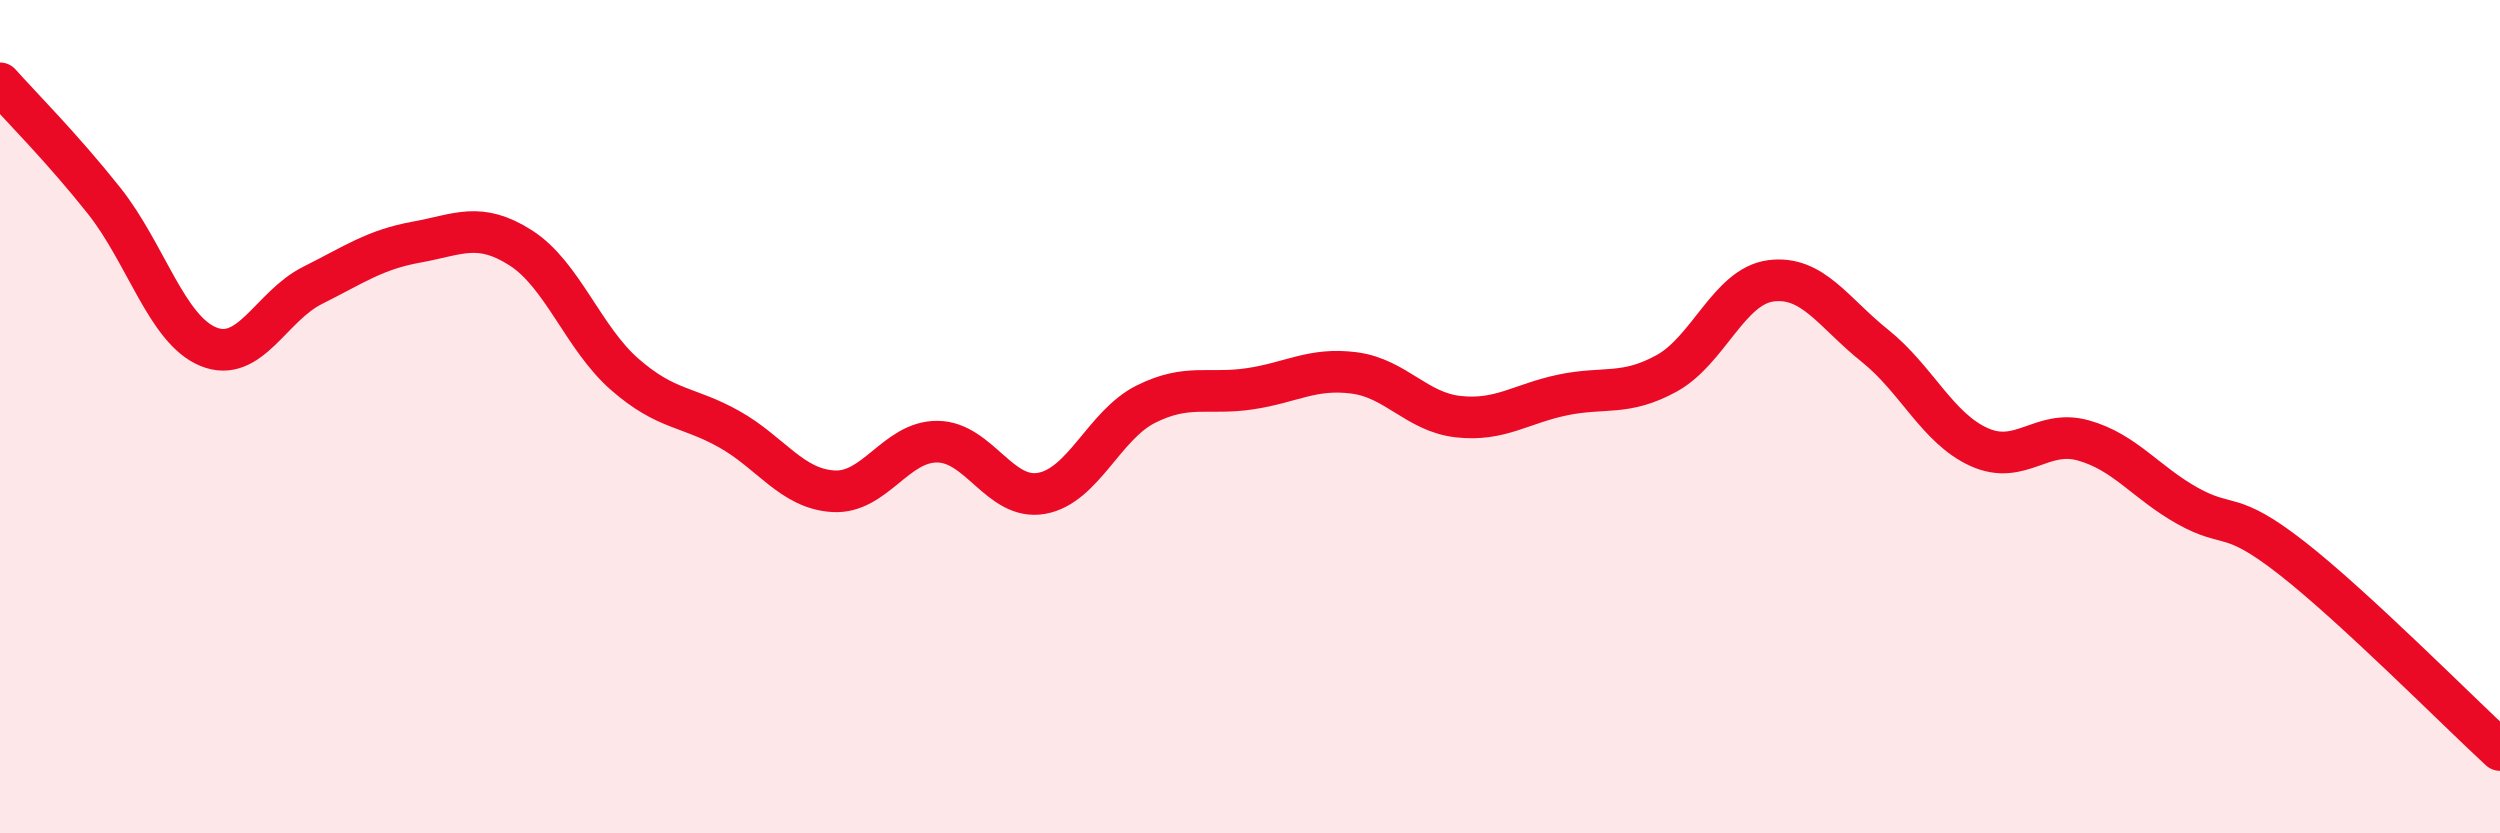
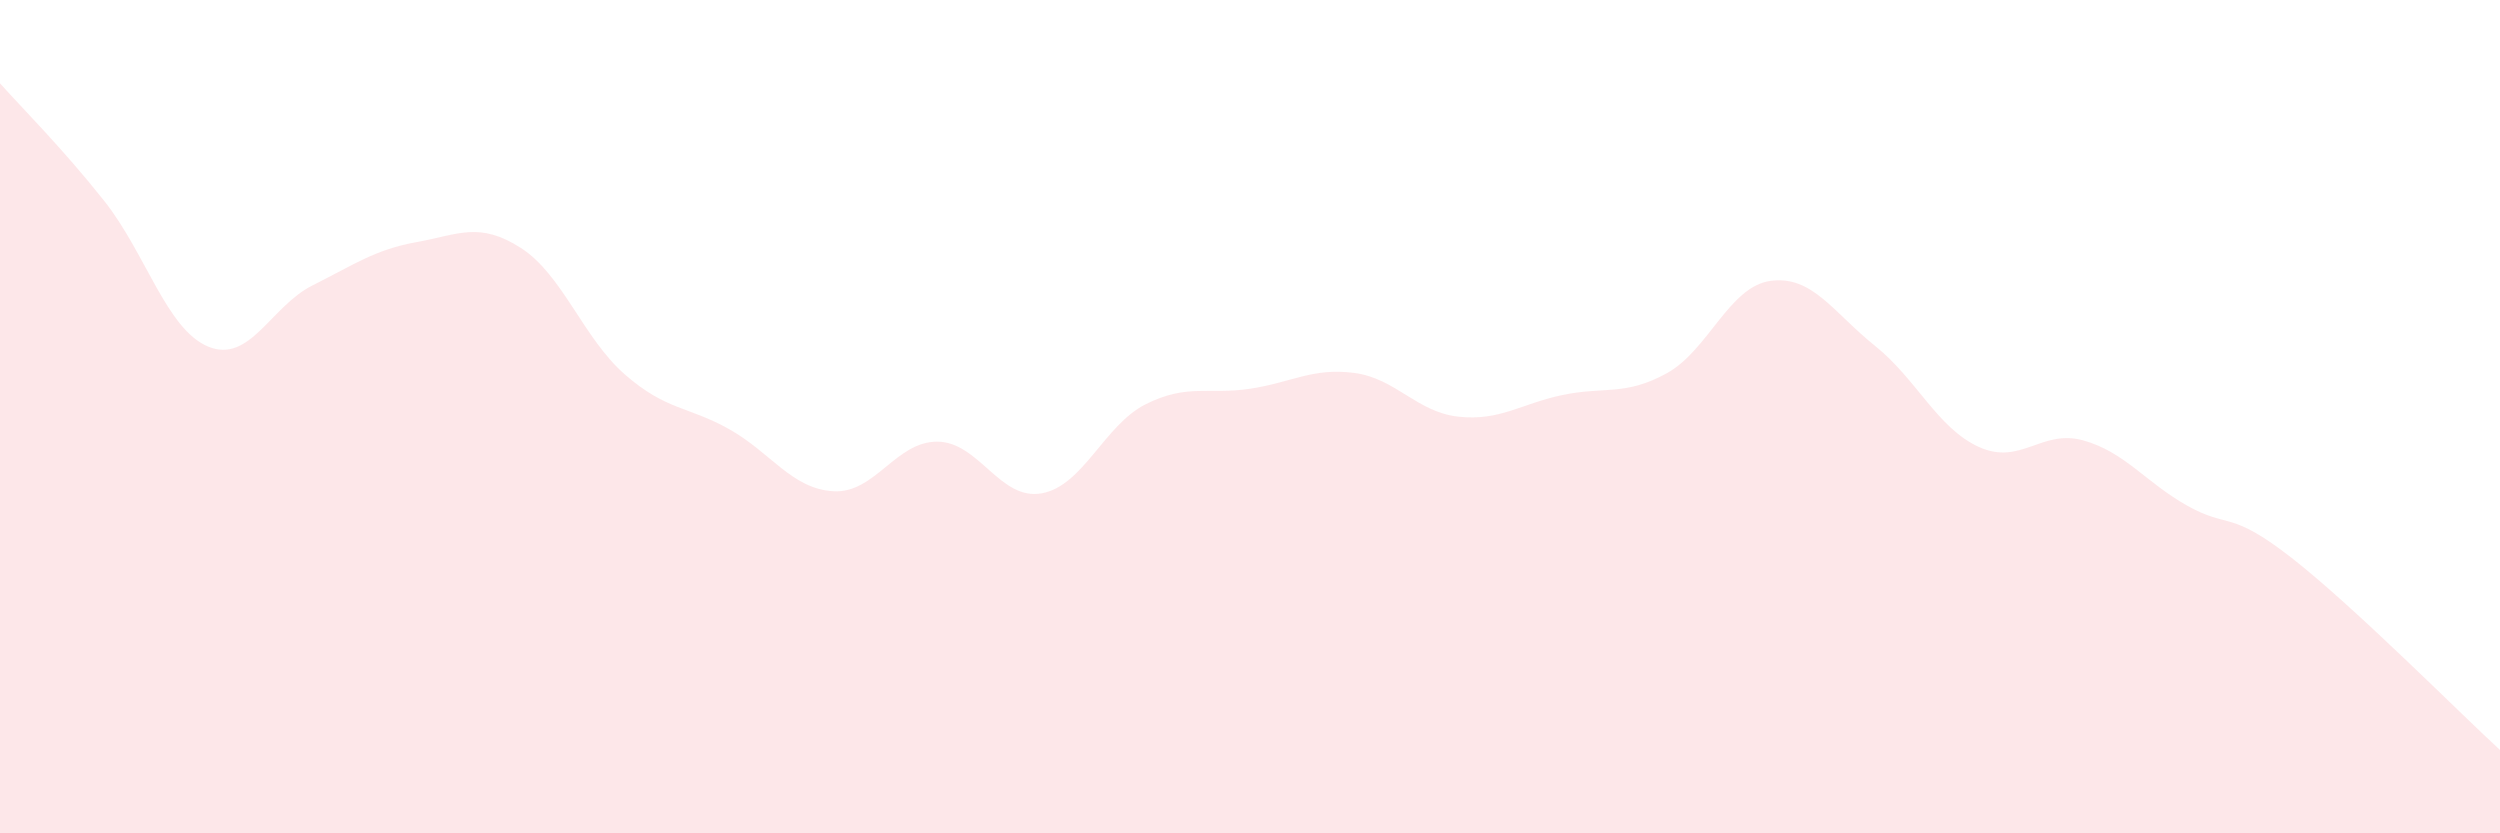
<svg xmlns="http://www.w3.org/2000/svg" width="60" height="20" viewBox="0 0 60 20">
  <path d="M 0,2 C 0.5,2.56 1.5,3.56 2.5,4.82 C 3.5,6.08 4,7.91 5,8.32 C 6,8.73 6.5,7.35 7.5,6.85 C 8.5,6.35 9,5.99 10,5.81 C 11,5.63 11.5,5.31 12.5,5.95 C 13.5,6.59 14,8.12 15,8.99 C 16,9.86 16.5,9.74 17.5,10.3 C 18.5,10.86 19,11.73 20,11.79 C 21,11.85 21.5,10.59 22.5,10.6 C 23.5,10.61 24,12.02 25,11.84 C 26,11.66 26.5,10.2 27.5,9.7 C 28.5,9.2 29,9.48 30,9.33 C 31,9.18 31.5,8.82 32.5,8.95 C 33.5,9.08 34,9.89 35,10 C 36,10.11 36.5,9.69 37.5,9.48 C 38.5,9.27 39,9.51 40,8.96 C 41,8.41 41.5,6.87 42.5,6.74 C 43.5,6.61 44,7.5 45,8.3 C 46,9.1 46.5,10.28 47.5,10.73 C 48.5,11.18 49,10.29 50,10.57 C 51,10.85 51.5,11.58 52.5,12.14 C 53.5,12.7 53.5,12.22 55,13.39 C 56.5,14.56 59,17.08 60,18L60 20L0 20Z" fill="#EB0A25" opacity="0.1" stroke-linecap="round" stroke-linejoin="round" />
-   <path d="M 0,2 C 0.5,2.56 1.5,3.56 2.5,4.82 C 3.5,6.08 4,7.91 5,8.32 C 6,8.73 6.5,7.35 7.5,6.85 C 8.5,6.35 9,5.99 10,5.81 C 11,5.63 11.5,5.31 12.5,5.95 C 13.5,6.59 14,8.12 15,8.99 C 16,9.86 16.5,9.74 17.5,10.3 C 18.5,10.86 19,11.73 20,11.79 C 21,11.85 21.5,10.59 22.5,10.6 C 23.5,10.61 24,12.02 25,11.84 C 26,11.66 26.5,10.2 27.5,9.7 C 28.5,9.2 29,9.48 30,9.33 C 31,9.18 31.5,8.82 32.5,8.95 C 33.5,9.08 34,9.89 35,10 C 36,10.11 36.5,9.69 37.5,9.48 C 38.5,9.27 39,9.51 40,8.96 C 41,8.41 41.5,6.87 42.5,6.74 C 43.5,6.61 44,7.5 45,8.3 C 46,9.1 46.5,10.28 47.5,10.73 C 48.5,11.18 49,10.29 50,10.57 C 51,10.85 51.5,11.58 52.5,12.14 C 53.5,12.7 53.5,12.22 55,13.39 C 56.5,14.56 59,17.08 60,18" stroke="#EB0A25" stroke-width="1" fill="none" stroke-linecap="round" stroke-linejoin="round" />
</svg>